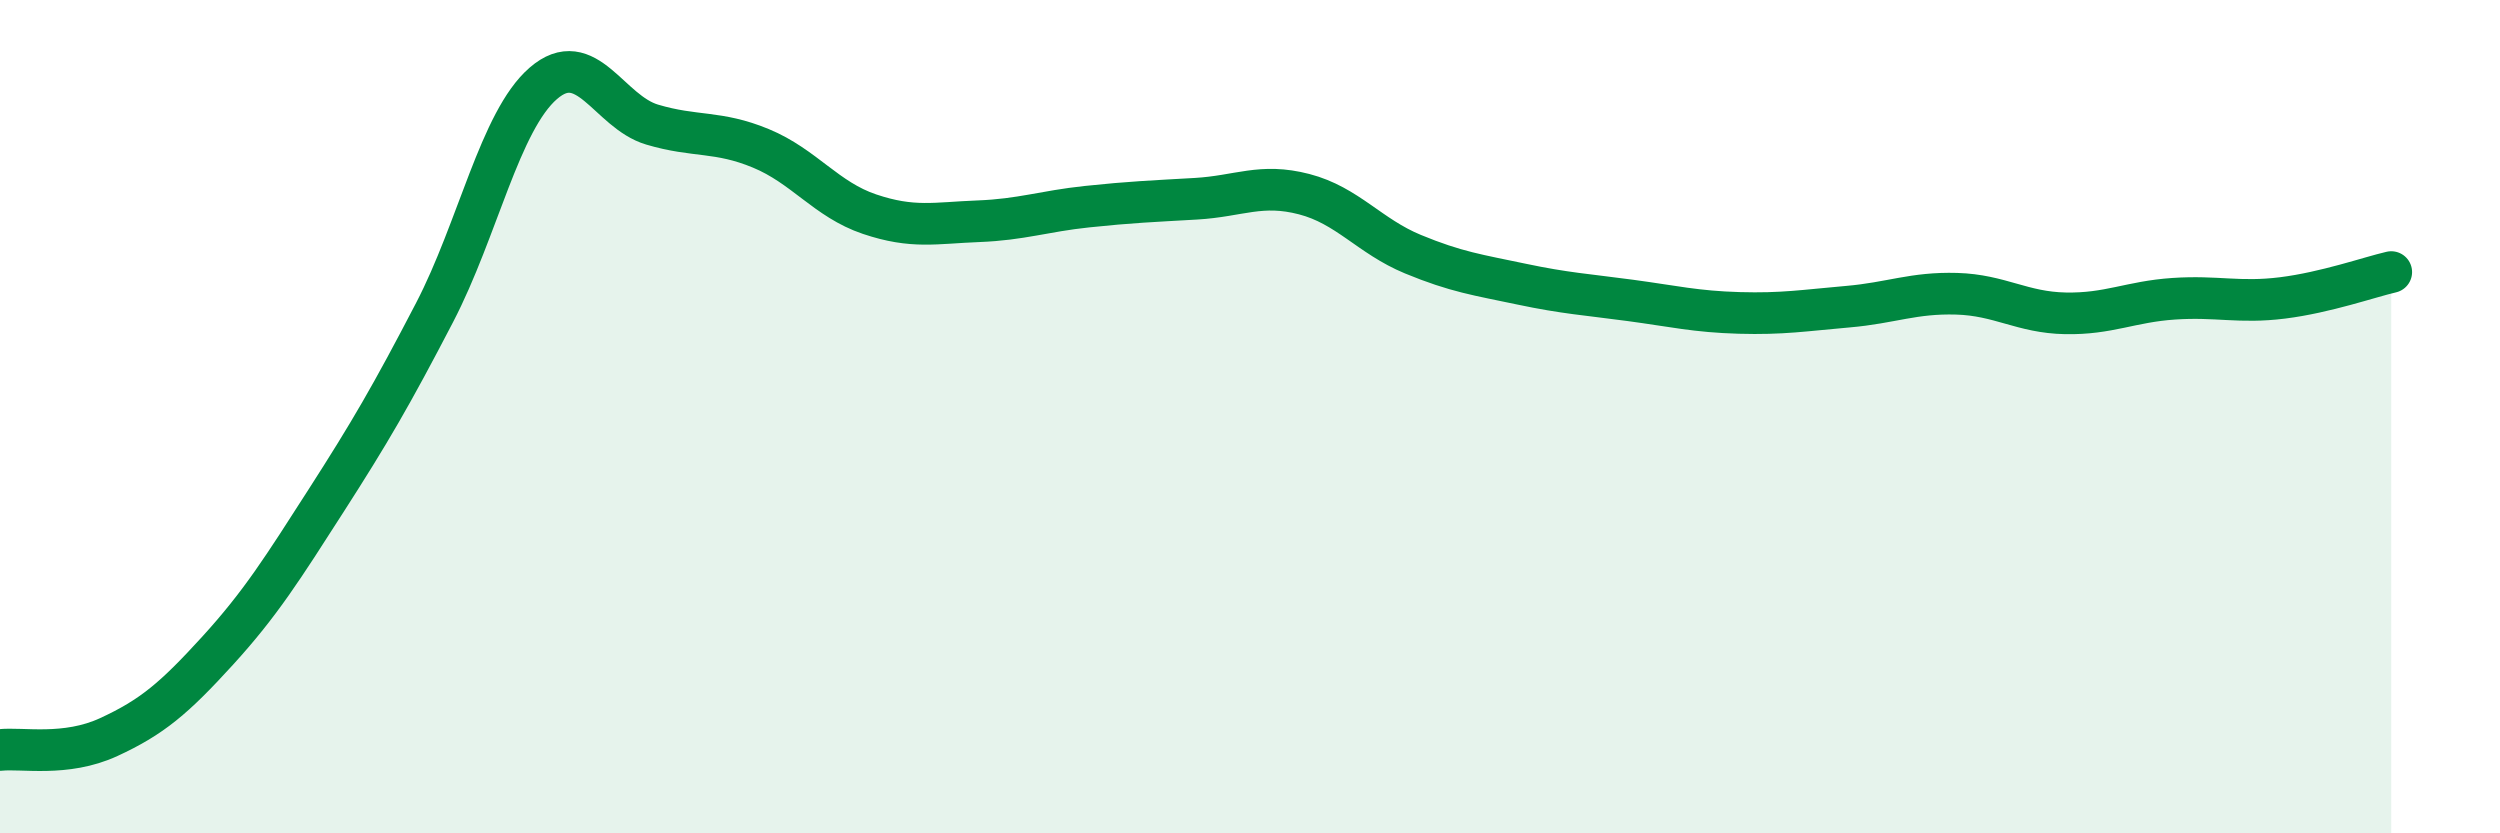
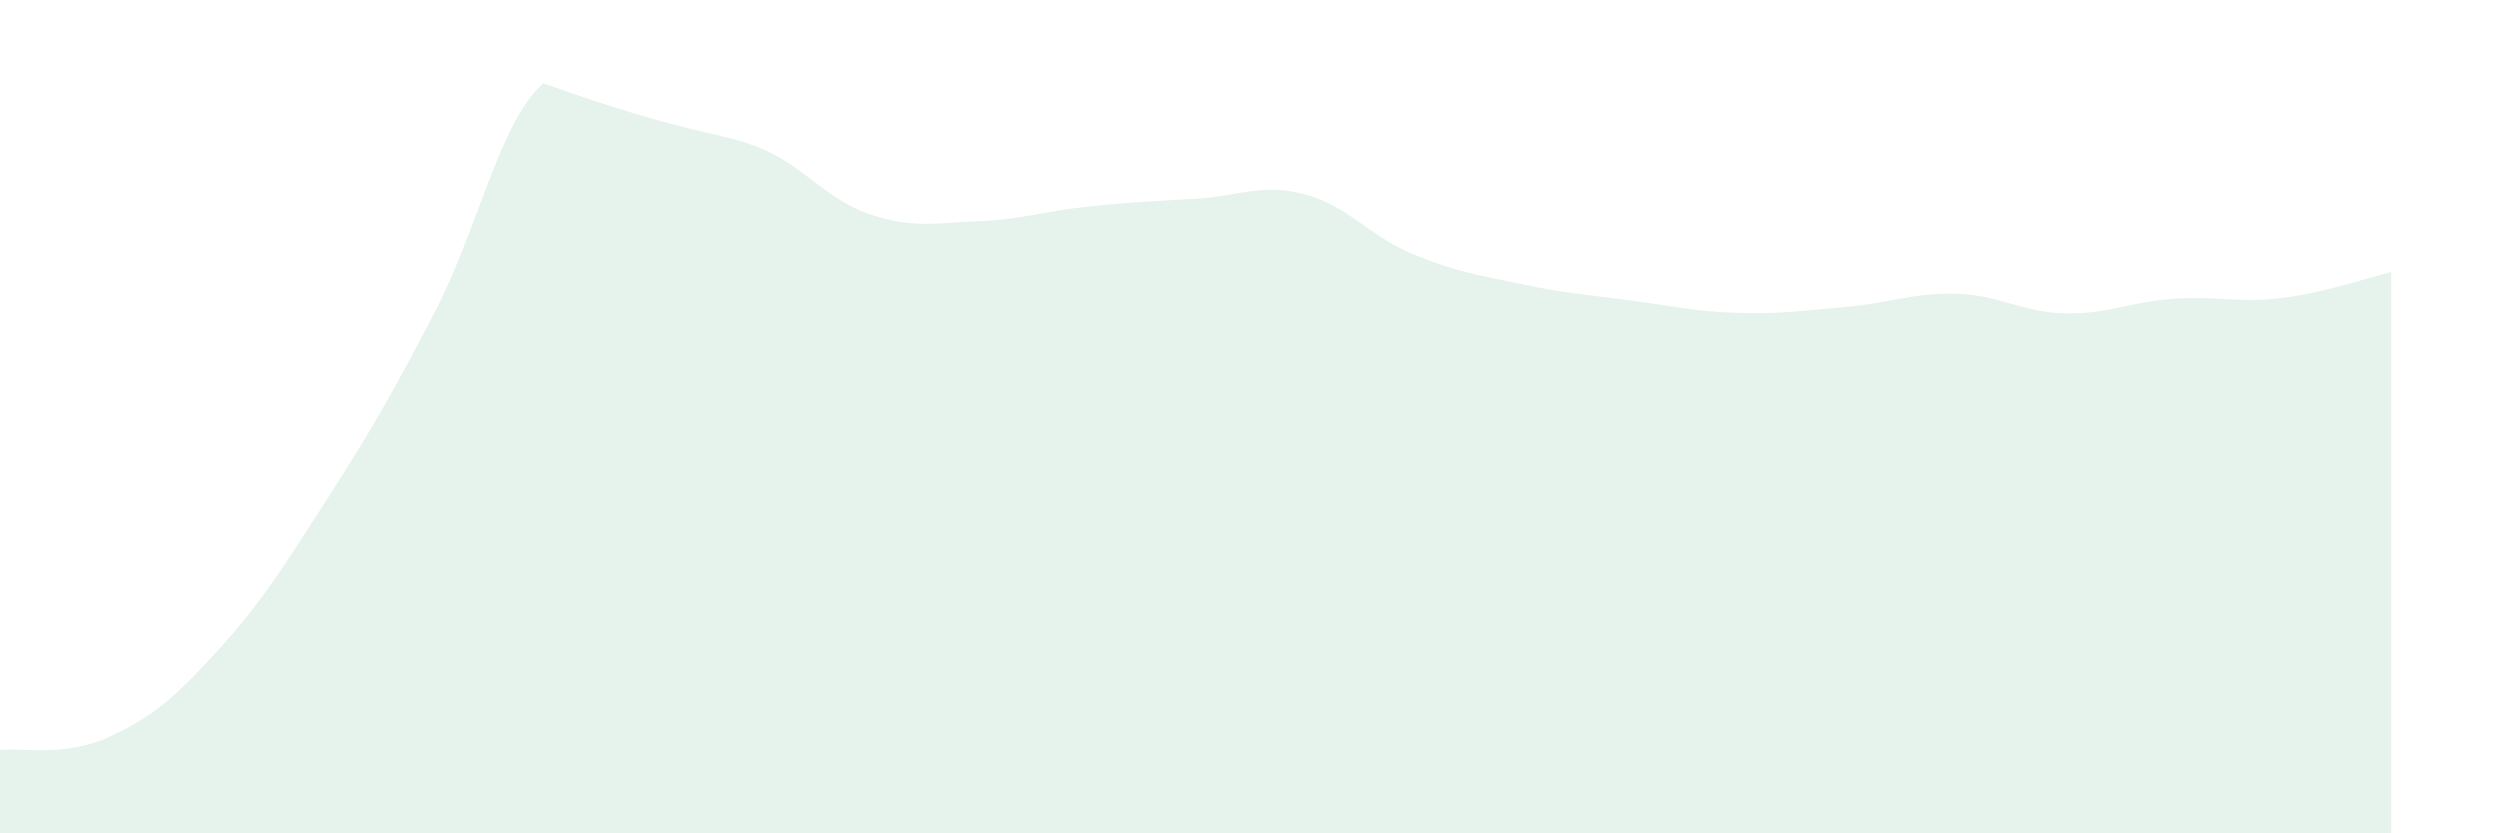
<svg xmlns="http://www.w3.org/2000/svg" width="60" height="20" viewBox="0 0 60 20">
-   <path d="M 0,18 C 0.52,17.94 1.57,18.17 2.61,17.69 C 3.65,17.21 4.18,16.76 5.22,15.62 C 6.26,14.48 6.79,13.63 7.83,12.01 C 8.87,10.39 9.39,9.5 10.43,7.5 C 11.47,5.5 12,2.9 13.04,2 C 14.08,1.1 14.61,2.68 15.65,2.99 C 16.69,3.3 17.22,3.13 18.26,3.56 C 19.3,3.99 19.83,4.79 20.87,5.14 C 21.91,5.49 22.44,5.35 23.48,5.31 C 24.52,5.27 25.05,5.07 26.09,4.96 C 27.13,4.85 27.66,4.83 28.7,4.77 C 29.74,4.71 30.26,4.39 31.3,4.66 C 32.34,4.93 32.87,5.67 33.91,6.1 C 34.95,6.53 35.48,6.6 36.52,6.82 C 37.56,7.04 38.09,7.07 39.13,7.21 C 40.17,7.35 40.7,7.48 41.74,7.51 C 42.78,7.54 43.31,7.45 44.35,7.36 C 45.39,7.27 45.92,7.02 46.96,7.05 C 48,7.08 48.53,7.5 49.57,7.52 C 50.61,7.54 51.13,7.24 52.17,7.17 C 53.21,7.1 53.74,7.28 54.78,7.15 C 55.82,7.02 56.87,6.65 57.39,6.53L57.39 20L0 20Z" fill="#008740" opacity="0.1" stroke-linecap="round" stroke-linejoin="round" />
-   <path d="M 0,18 C 0.52,17.94 1.57,18.17 2.61,17.69 C 3.65,17.21 4.18,16.76 5.22,15.62 C 6.26,14.48 6.79,13.63 7.83,12.01 C 8.87,10.39 9.39,9.5 10.43,7.5 C 11.47,5.5 12,2.9 13.04,2 C 14.08,1.1 14.61,2.68 15.65,2.99 C 16.69,3.3 17.22,3.13 18.26,3.56 C 19.3,3.99 19.83,4.79 20.87,5.14 C 21.91,5.49 22.44,5.35 23.48,5.31 C 24.52,5.27 25.05,5.07 26.09,4.96 C 27.13,4.85 27.66,4.83 28.7,4.77 C 29.74,4.71 30.26,4.39 31.3,4.66 C 32.34,4.93 32.87,5.67 33.91,6.1 C 34.95,6.53 35.48,6.6 36.52,6.82 C 37.56,7.04 38.09,7.07 39.13,7.21 C 40.17,7.35 40.7,7.48 41.74,7.51 C 42.78,7.54 43.31,7.45 44.35,7.36 C 45.39,7.27 45.92,7.02 46.96,7.05 C 48,7.08 48.53,7.5 49.57,7.52 C 50.61,7.54 51.13,7.24 52.17,7.17 C 53.21,7.1 53.74,7.28 54.78,7.15 C 55.82,7.02 56.87,6.65 57.39,6.53" stroke="#008740" stroke-width="1" fill="none" stroke-linecap="round" stroke-linejoin="round" />
+   <path d="M 0,18 C 0.52,17.94 1.57,18.17 2.61,17.69 C 3.65,17.21 4.18,16.76 5.22,15.62 C 6.26,14.48 6.79,13.63 7.83,12.01 C 8.87,10.39 9.39,9.5 10.43,7.5 C 11.47,5.5 12,2.9 13.04,2 C 16.69,3.3 17.22,3.13 18.26,3.56 C 19.3,3.99 19.83,4.79 20.87,5.14 C 21.91,5.49 22.44,5.35 23.48,5.31 C 24.52,5.27 25.05,5.07 26.09,4.96 C 27.13,4.85 27.66,4.83 28.7,4.77 C 29.74,4.71 30.26,4.39 31.3,4.66 C 32.34,4.93 32.87,5.67 33.91,6.1 C 34.95,6.53 35.48,6.6 36.52,6.82 C 37.56,7.04 38.09,7.07 39.13,7.21 C 40.17,7.35 40.7,7.48 41.74,7.51 C 42.78,7.54 43.31,7.45 44.35,7.36 C 45.39,7.27 45.92,7.02 46.96,7.05 C 48,7.08 48.53,7.5 49.57,7.52 C 50.61,7.54 51.13,7.24 52.17,7.17 C 53.21,7.1 53.74,7.28 54.78,7.15 C 55.82,7.02 56.87,6.65 57.39,6.53L57.39 20L0 20Z" fill="#008740" opacity="0.1" stroke-linecap="round" stroke-linejoin="round" />
</svg>